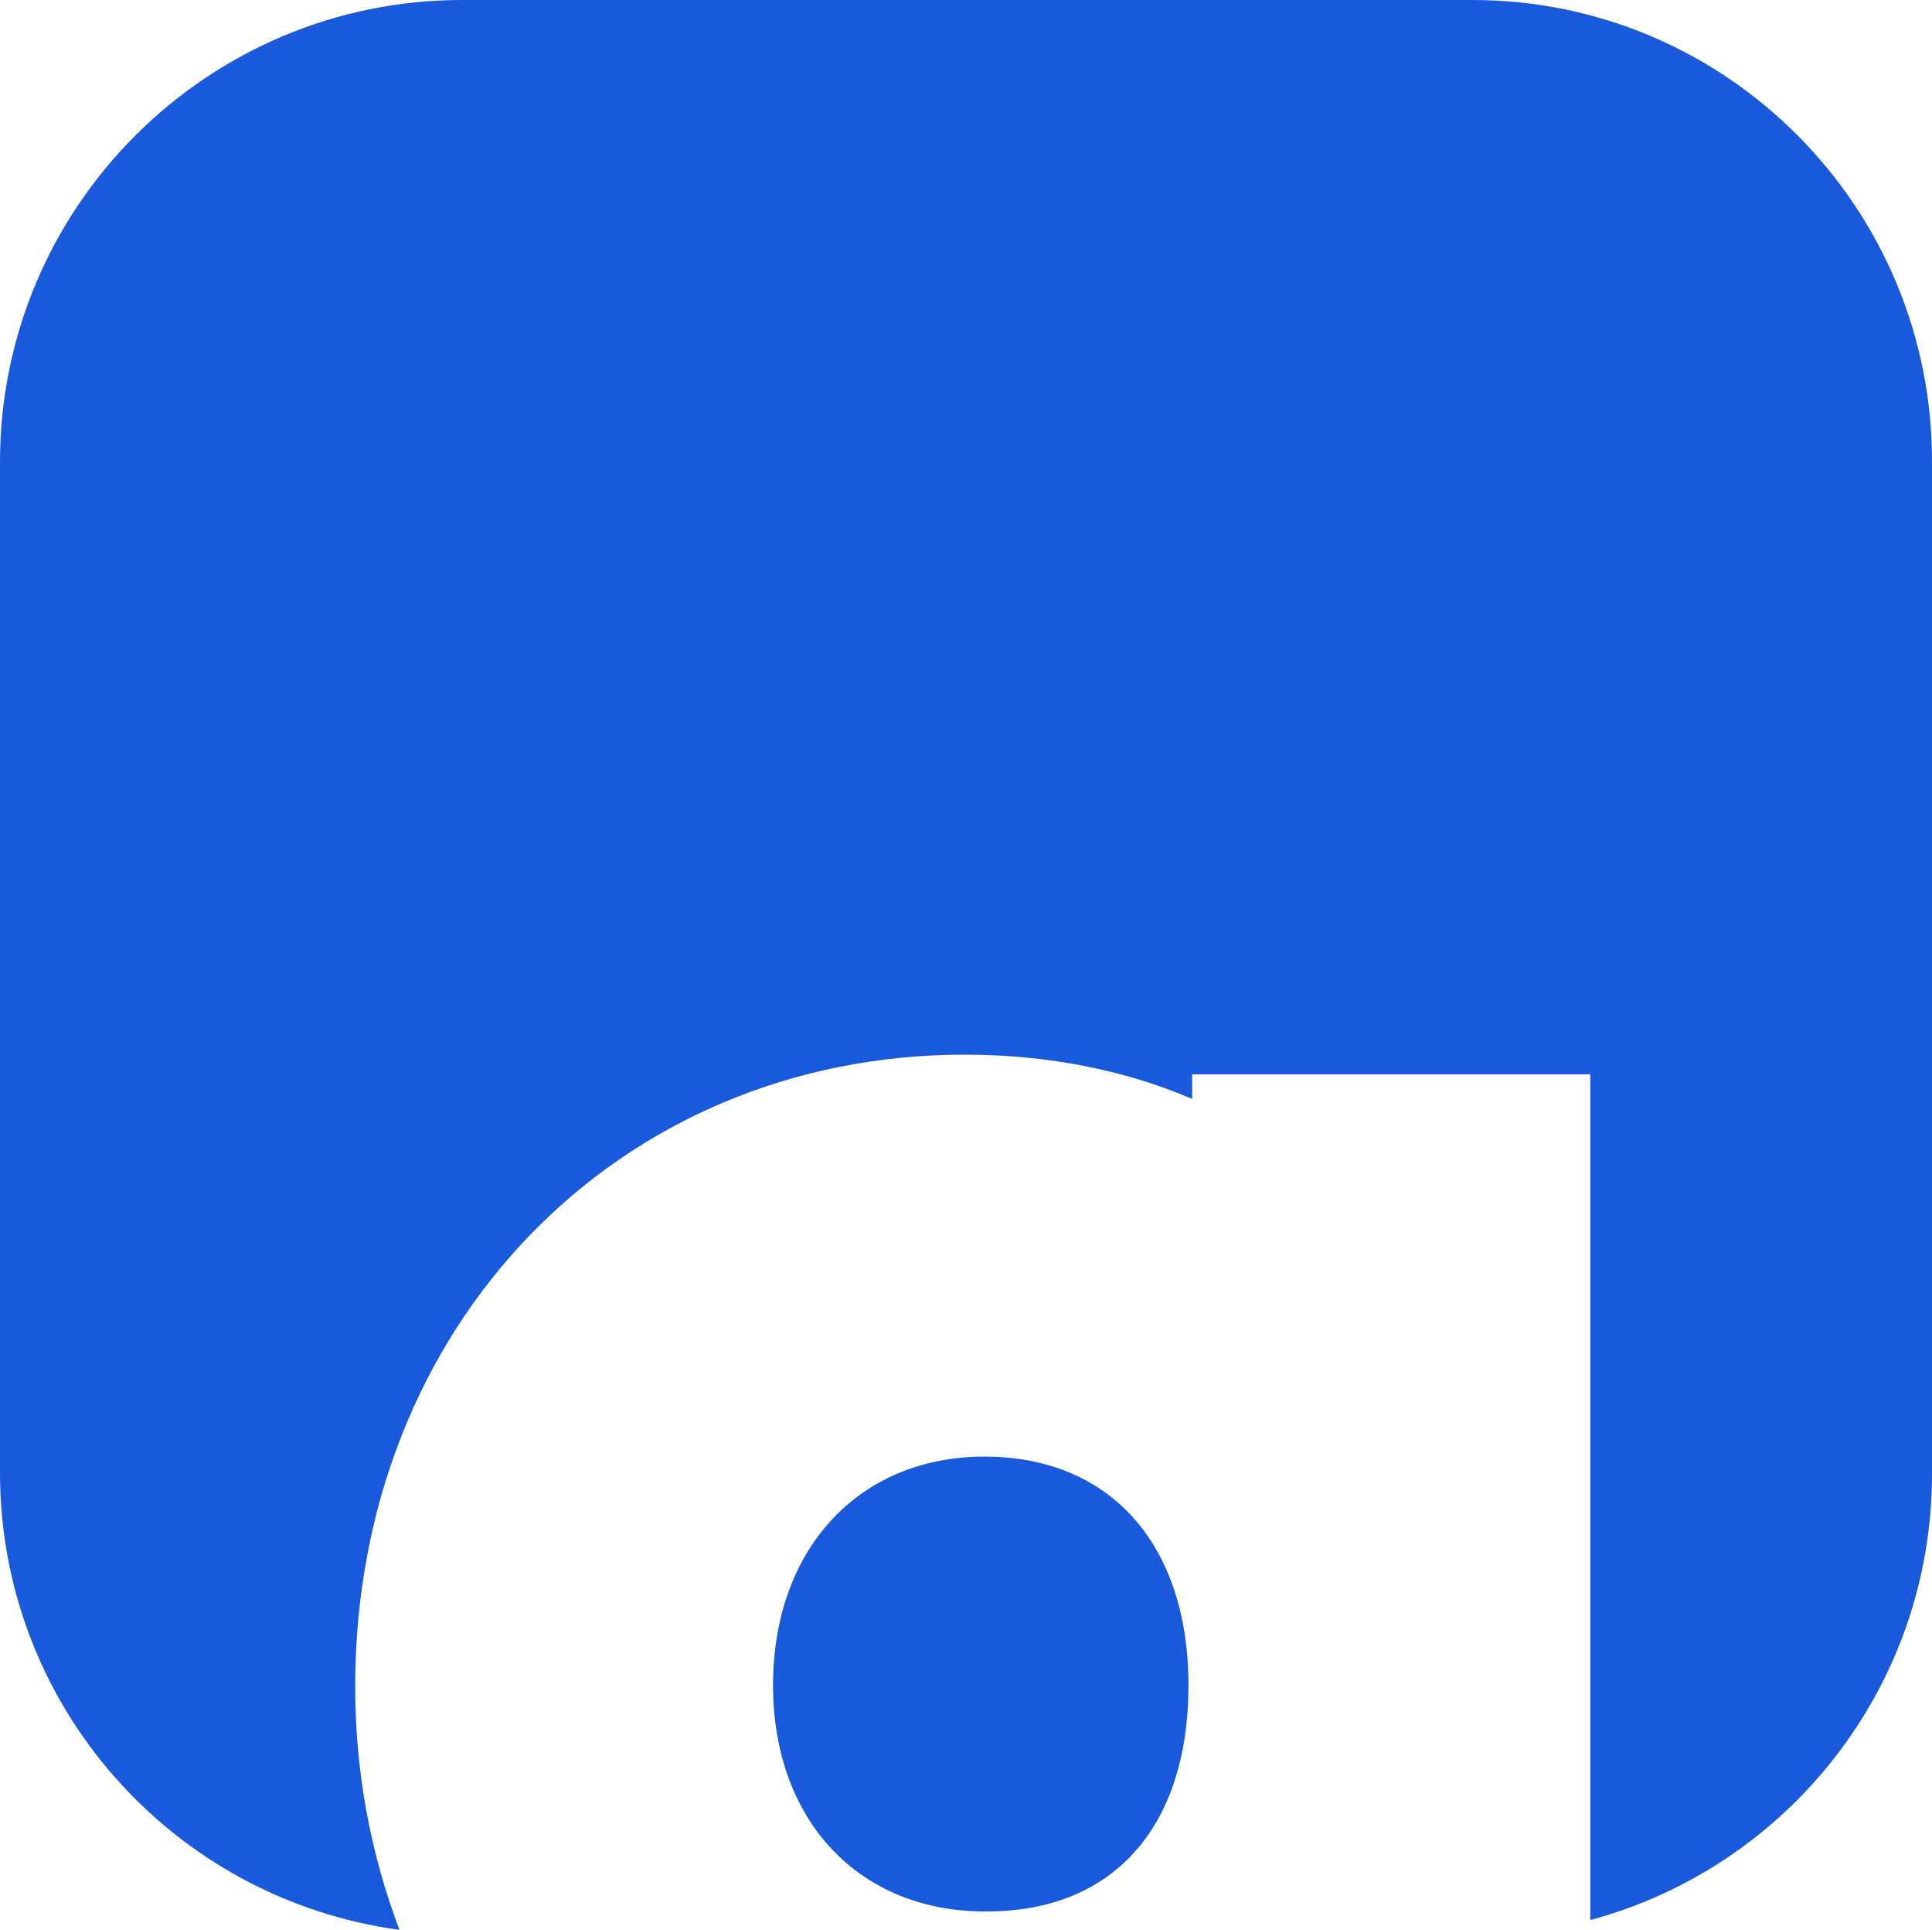
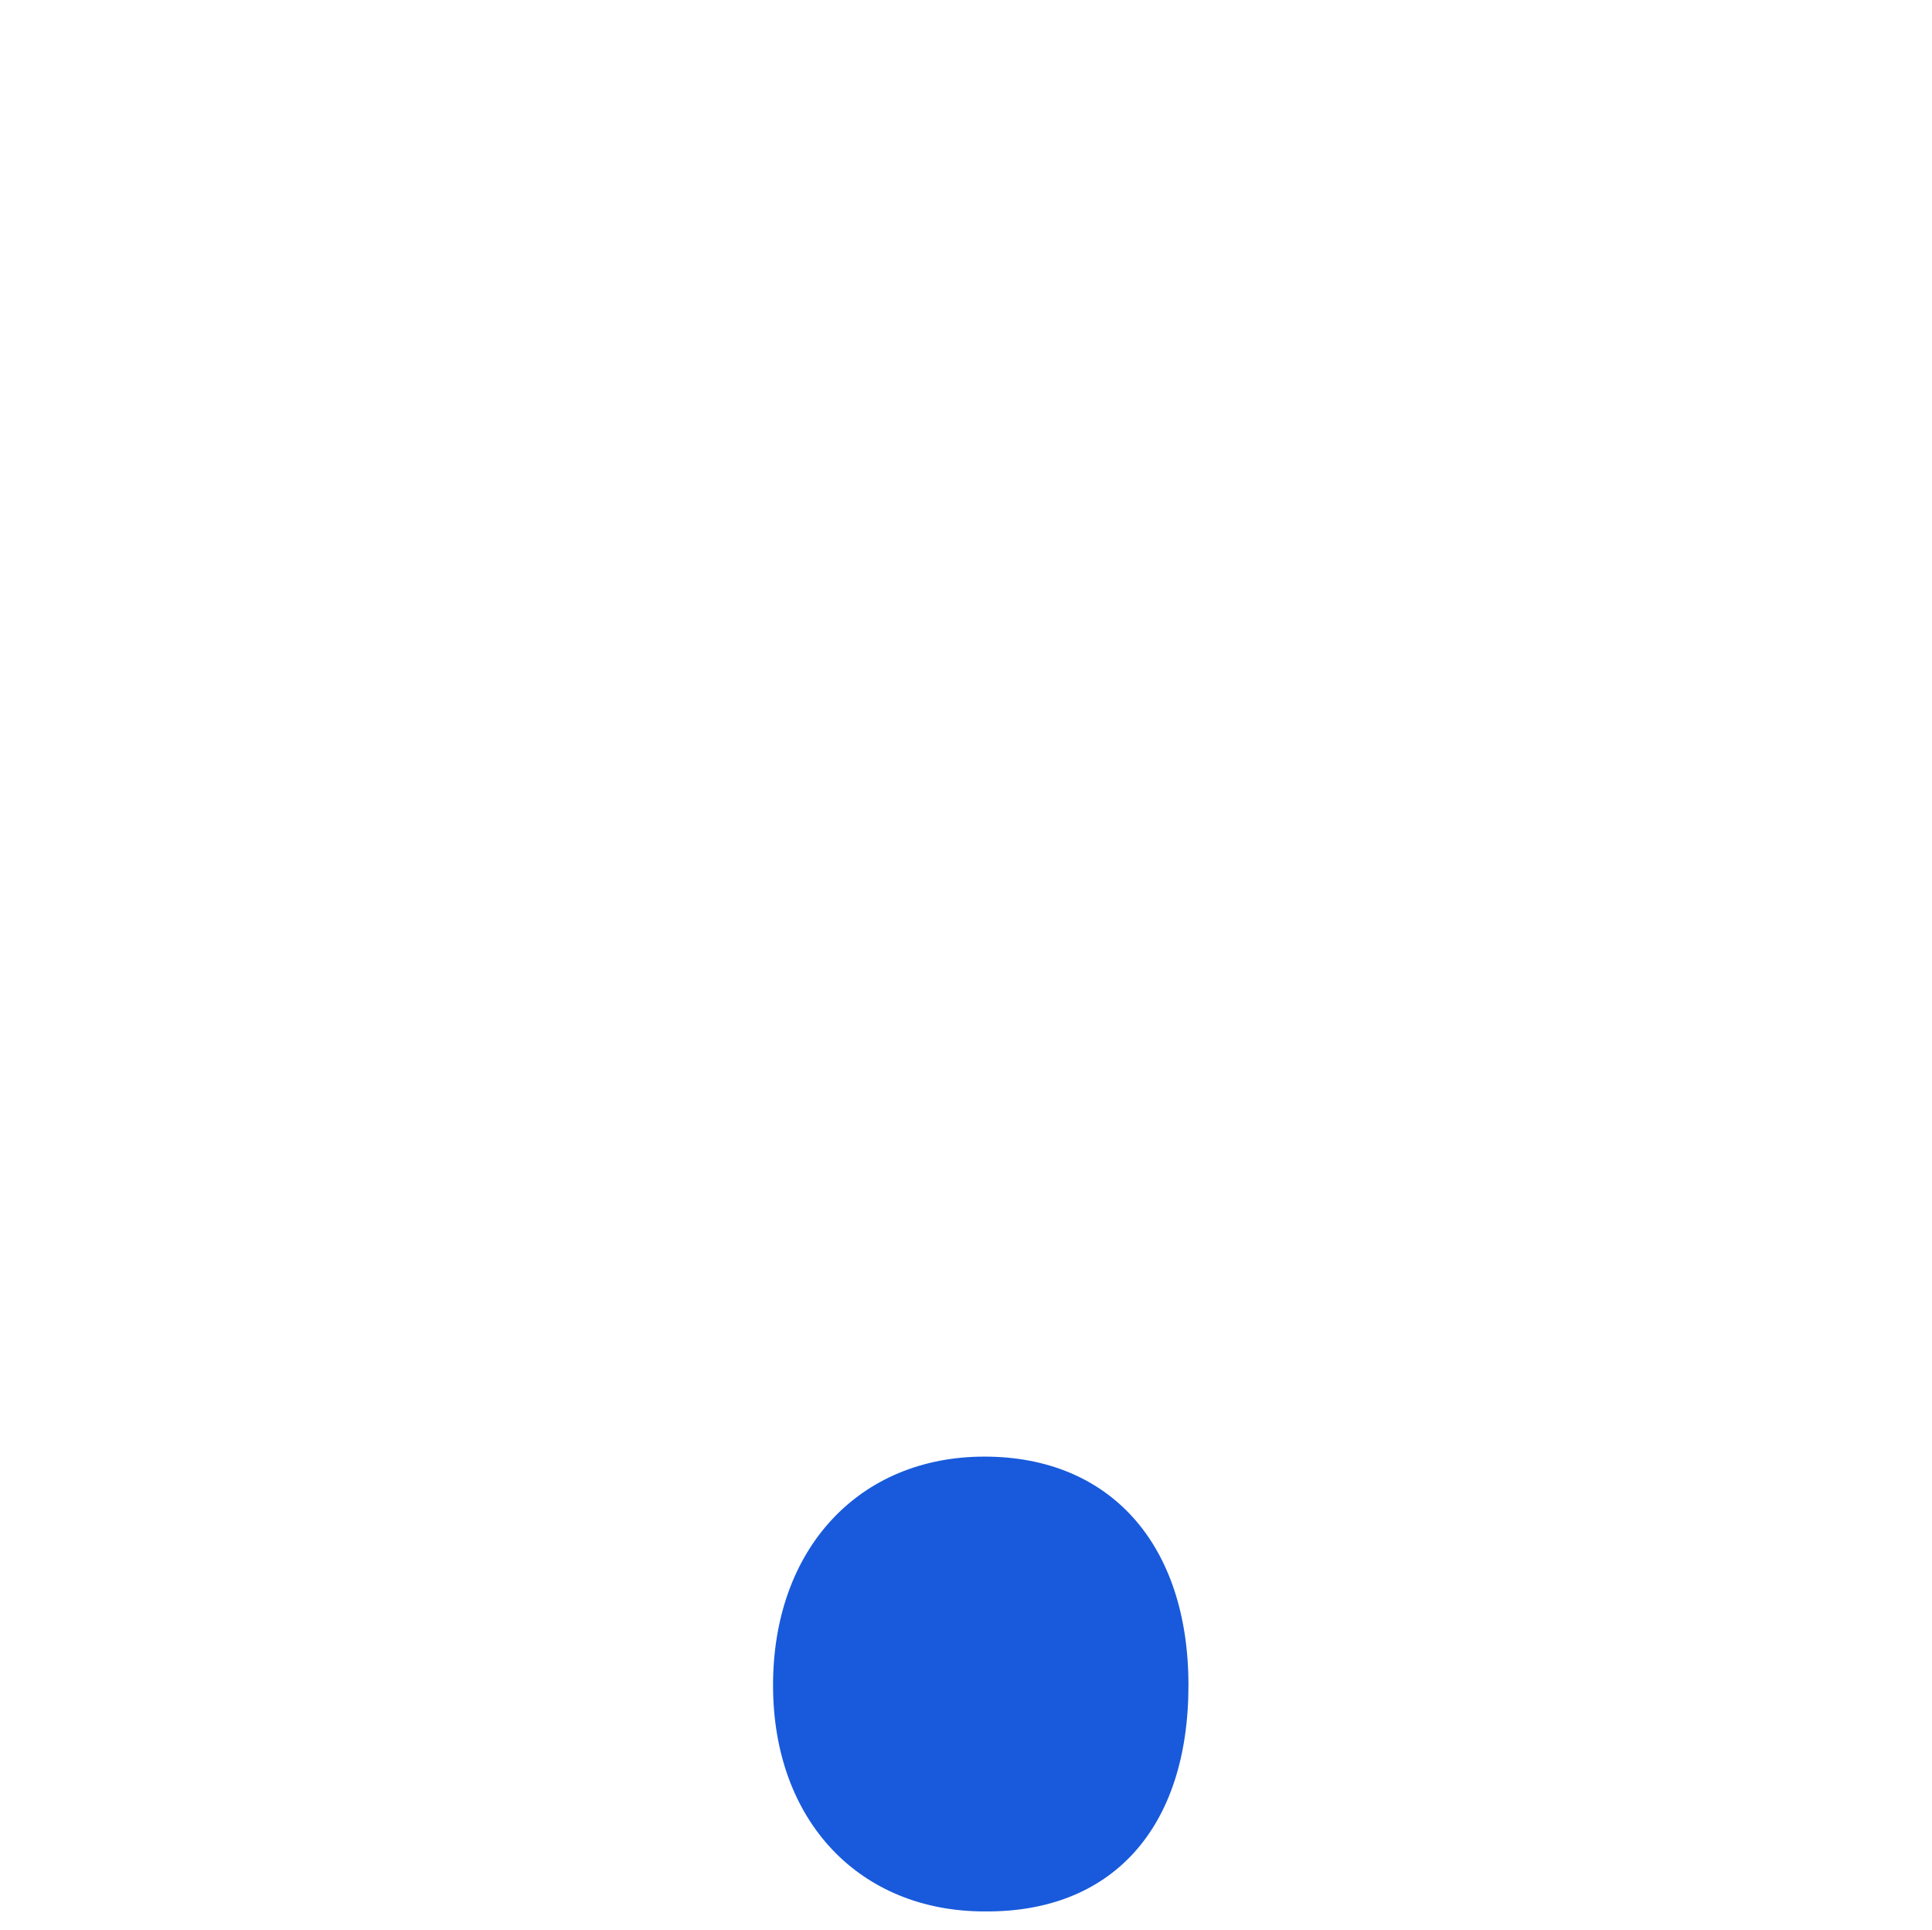
<svg xmlns="http://www.w3.org/2000/svg" id="Layer_2" viewBox="0 0 157.2 157">
  <defs>
    <style>.cls-1{fill:#185adb;}</style>
  </defs>
  <g id="Layer_1-2">
    <g id="Camada_2">
      <path class="cls-1" d="m96.7,137.1c0-11.5-6.4-18.6-16.6-18.6s-17.2,7.5-17.2,18.6,7.1,18.4,17.2,18.4c10.4.1,16.6-6.8,16.6-18.4Z" />
-       <path class="cls-1" d="m119.8,0H37.6C16.9,0,0,16.8,0,37.6v82.2c0,19,14.1,34.7,32.5,37.2-2.3-6.1-3.6-12.7-3.6-19.8,0-29.3,21.3-51.4,49.6-51.4,6.6,0,12.9,1.2,18.5,3.6v-2h32.4v68.8c16-4.3,27.8-18.9,27.8-36.3V37.7c.1-20.8-16.7-37.7-37.4-37.7Z" />
    </g>
  </g>
</svg>